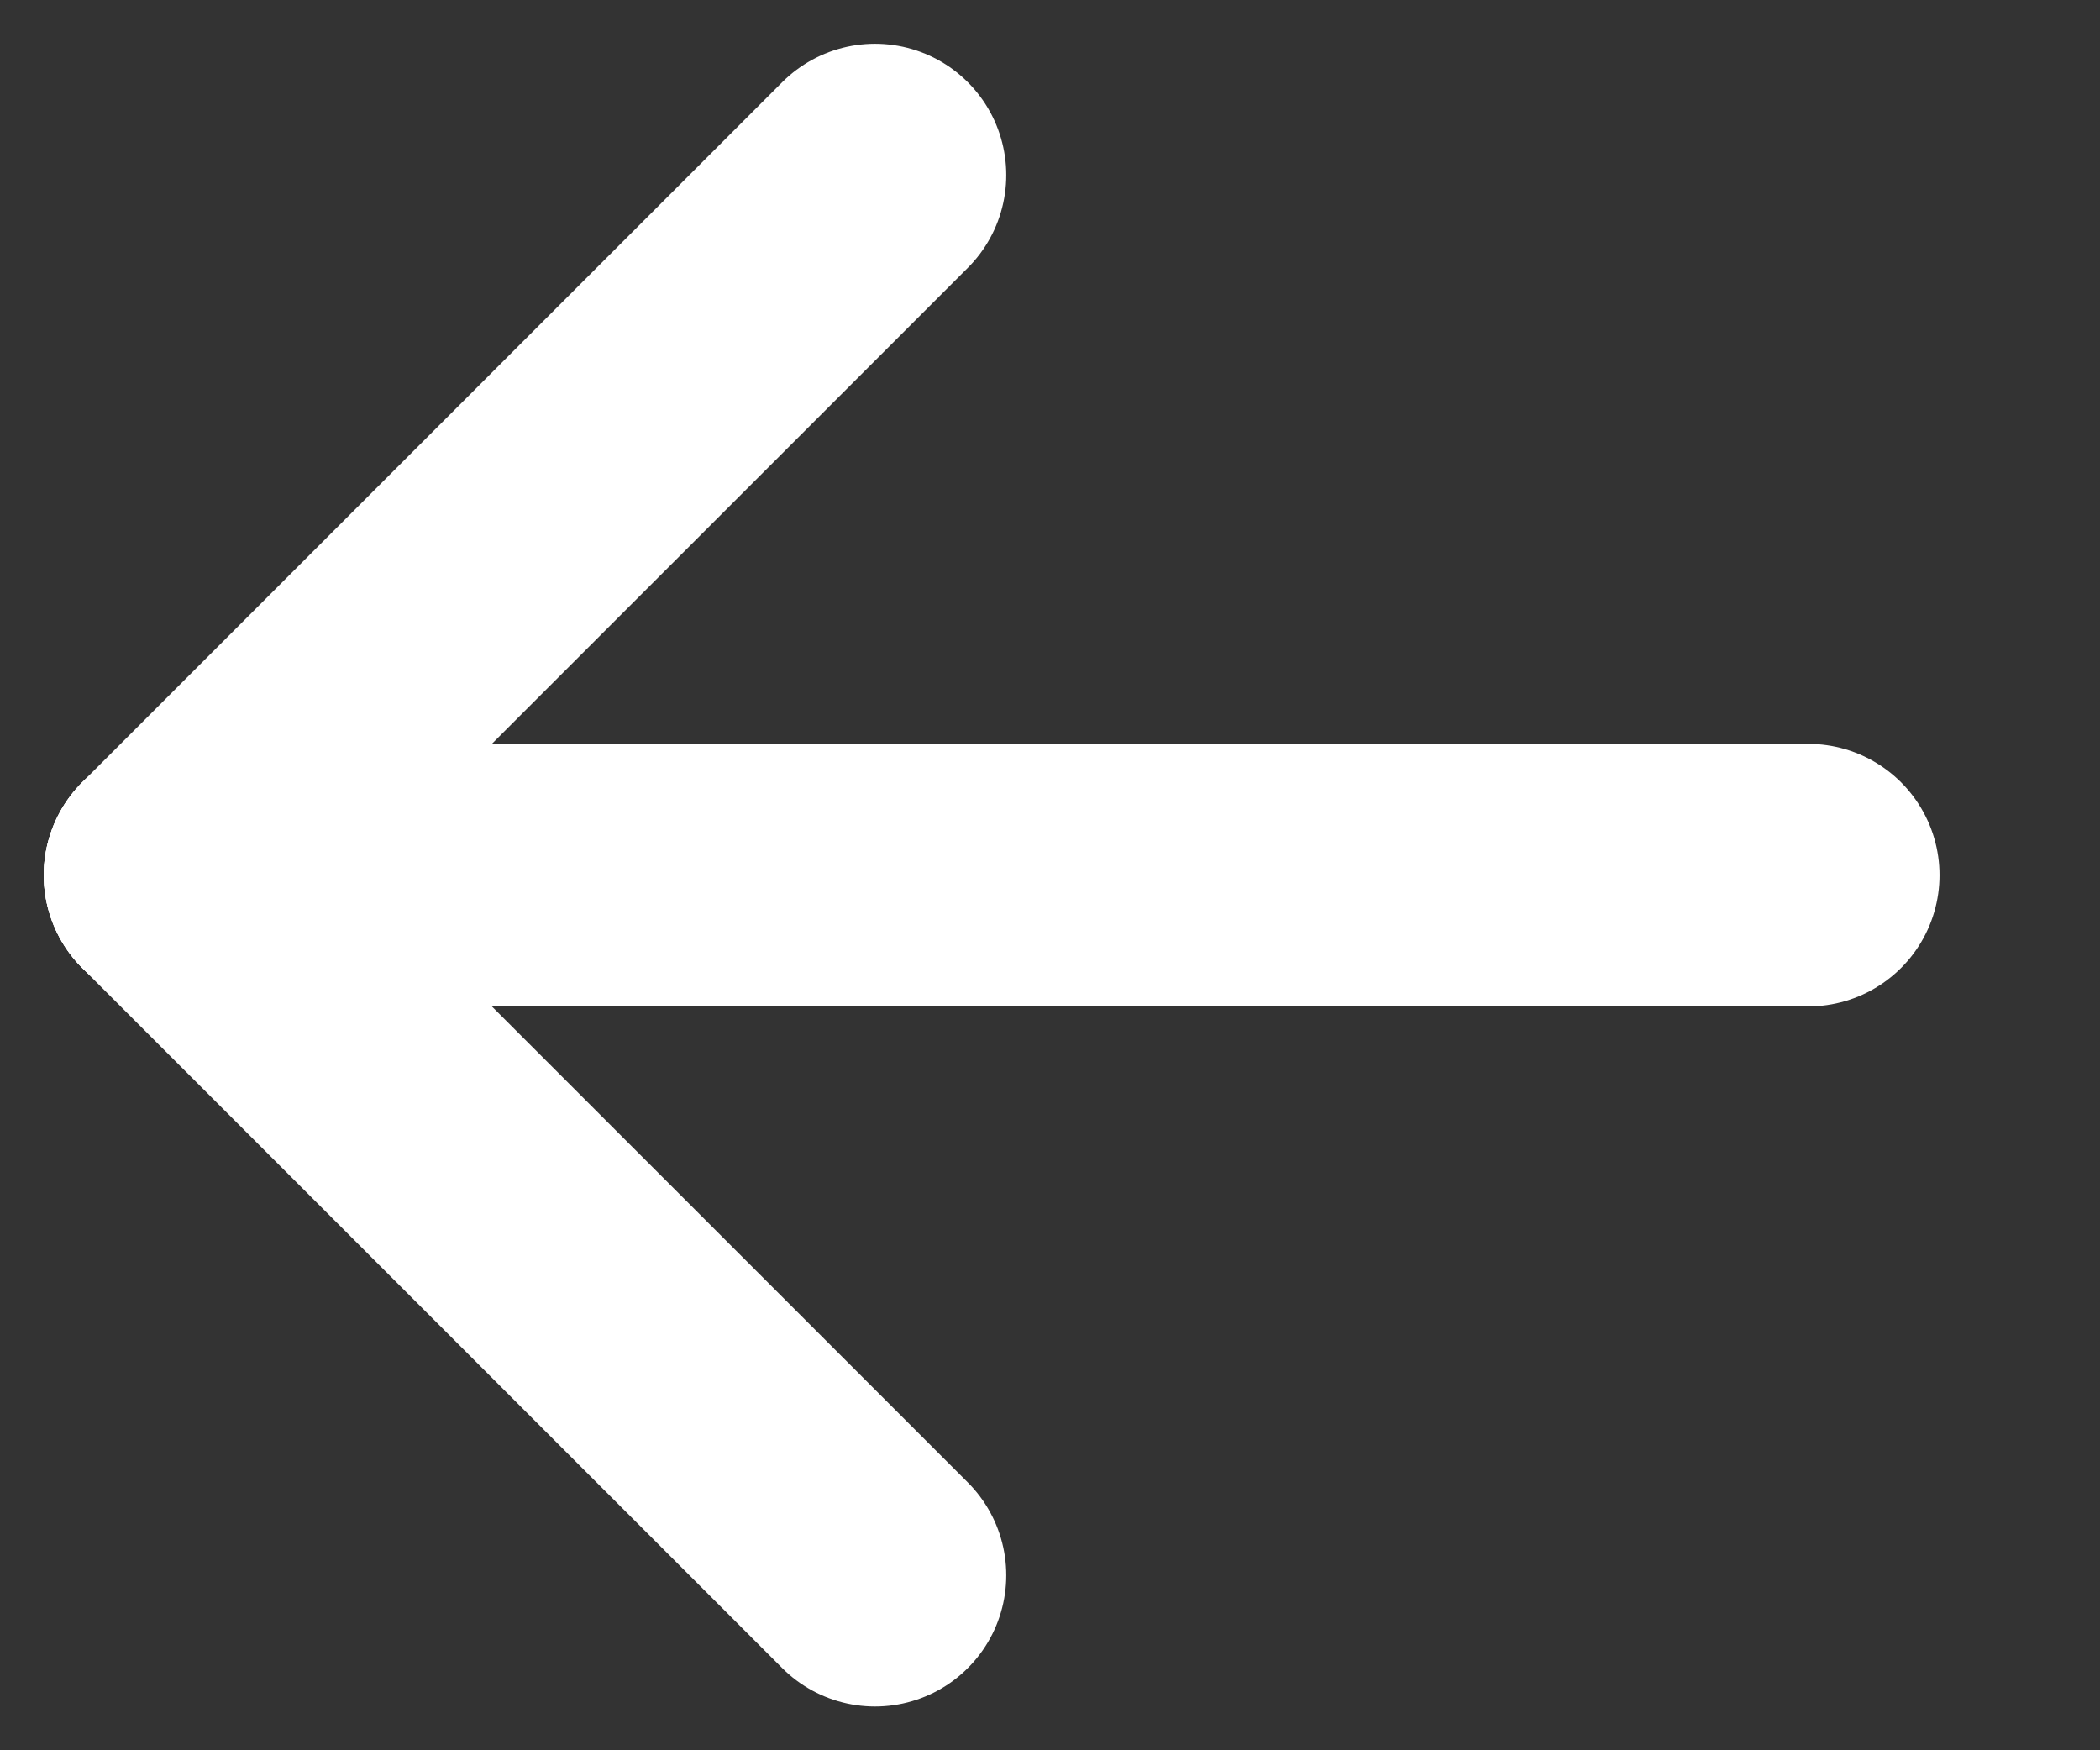
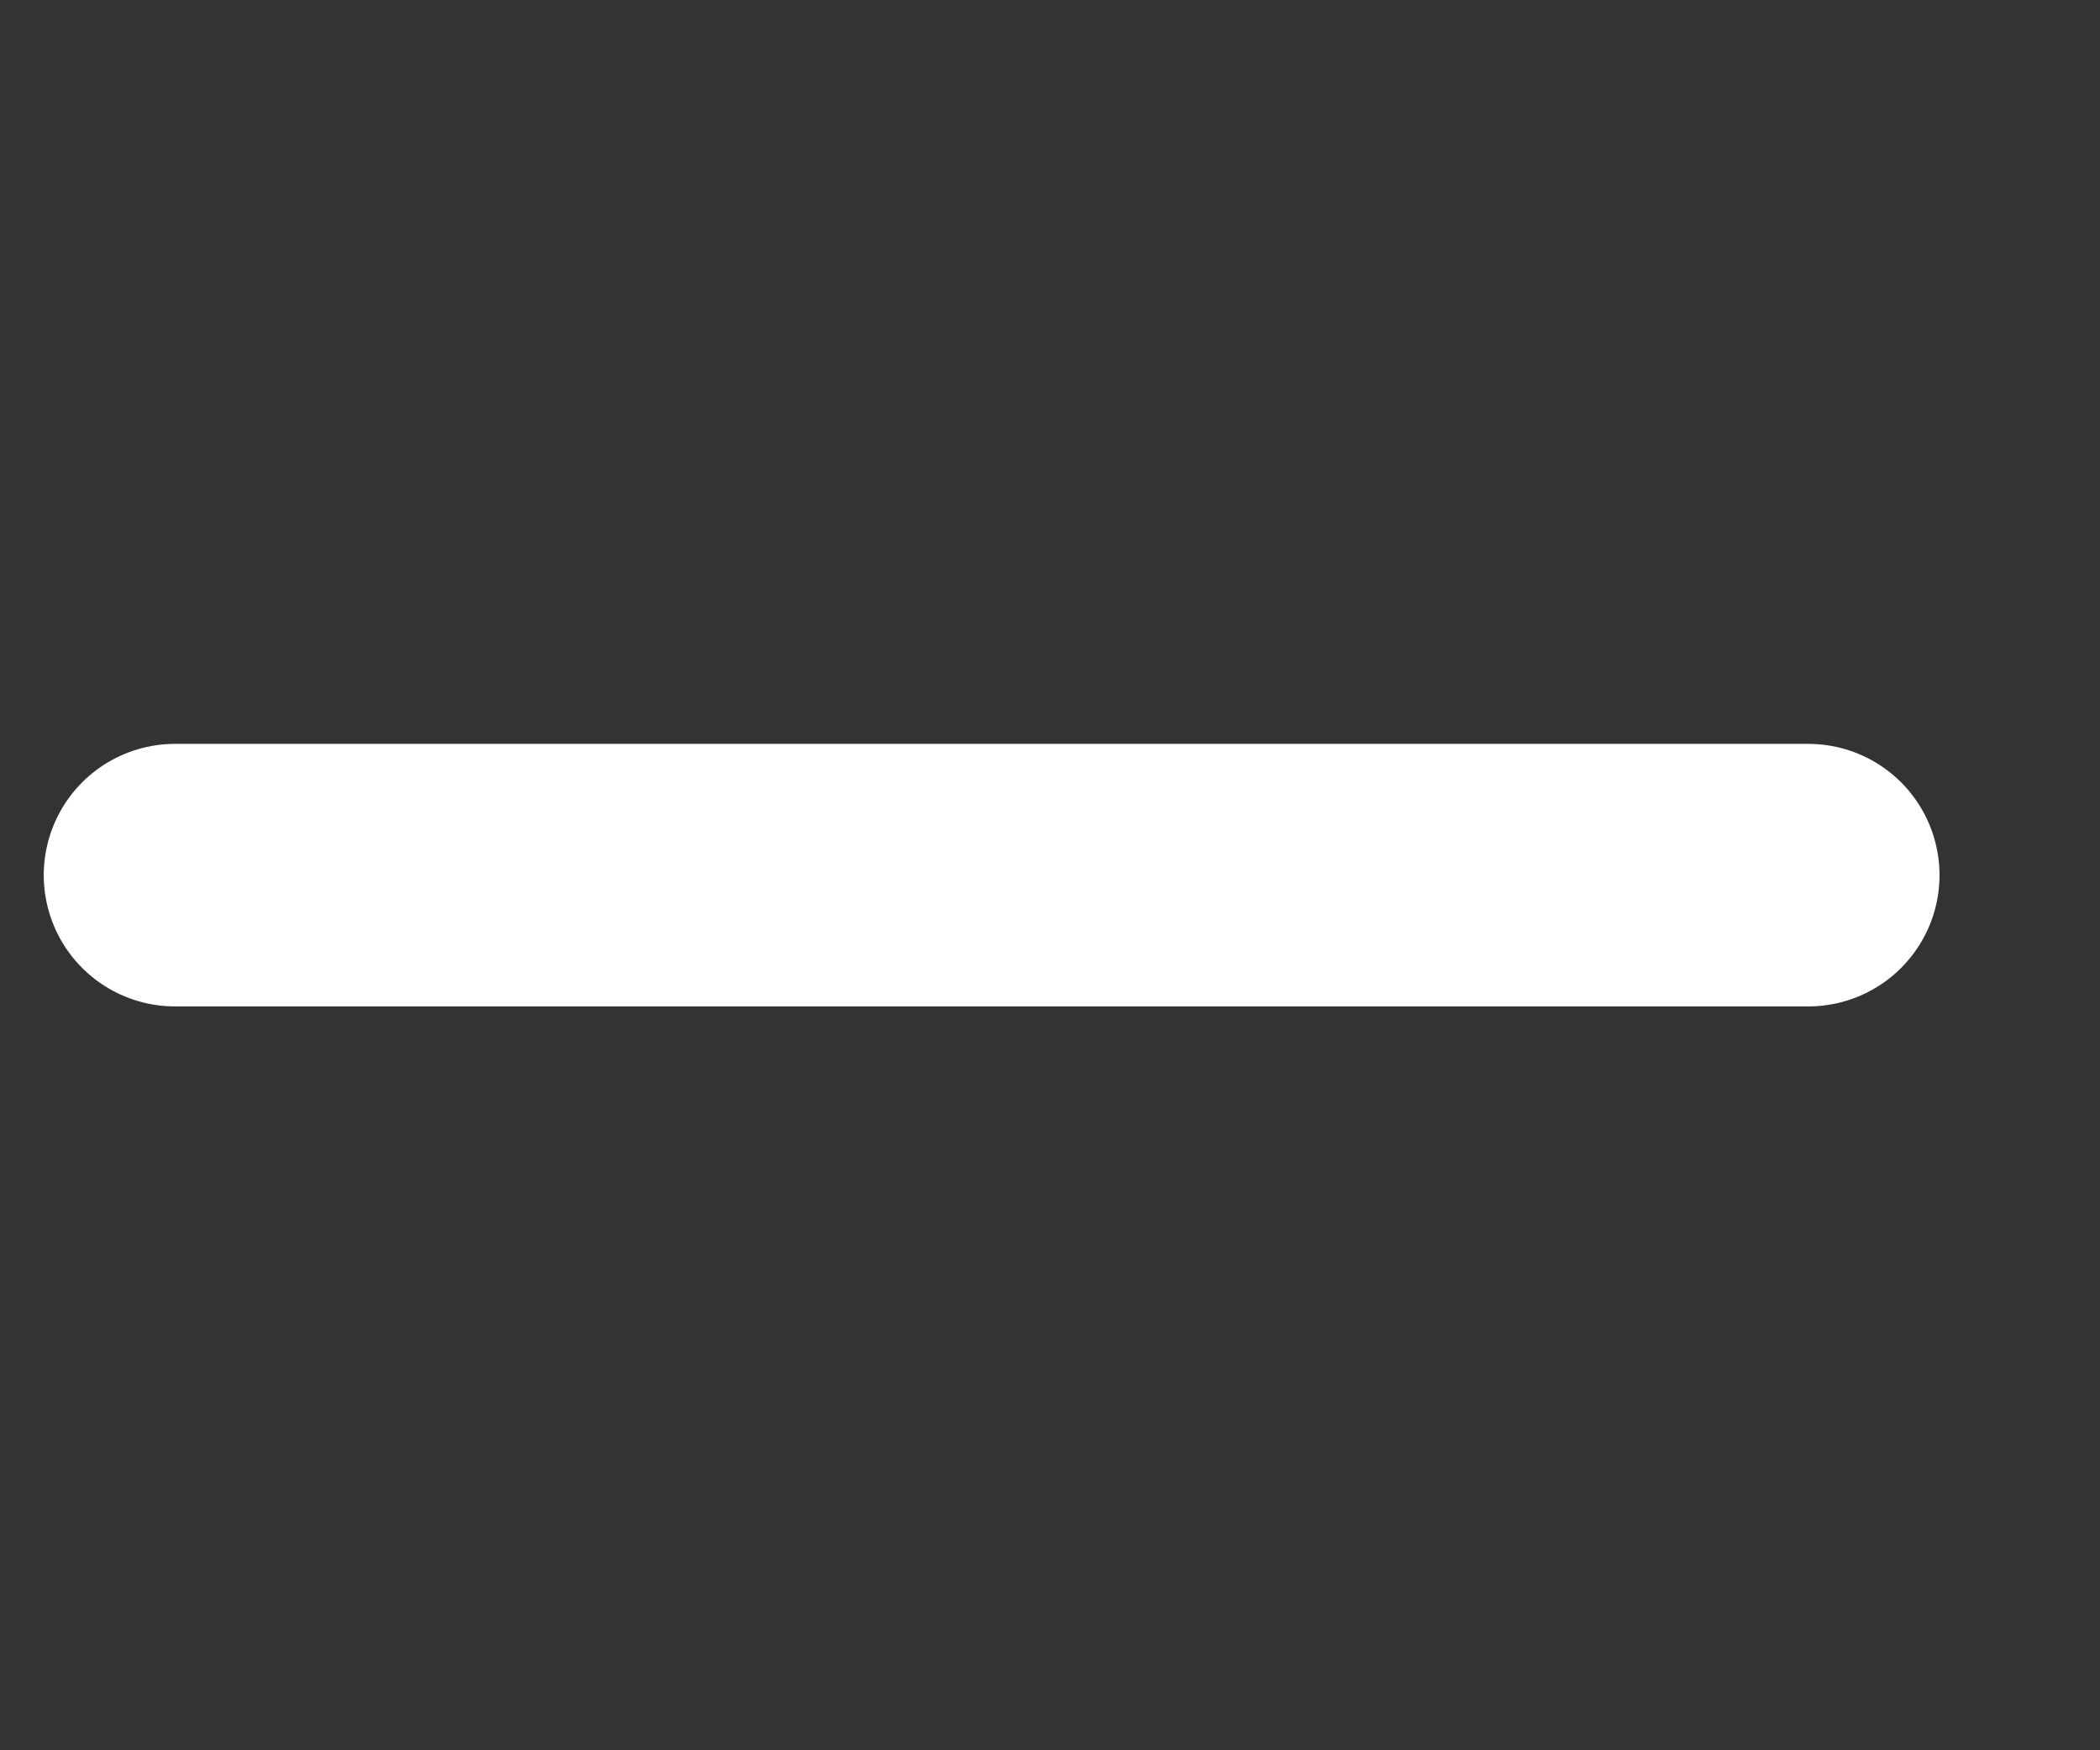
<svg xmlns="http://www.w3.org/2000/svg" width="12" height="10" viewBox="0 0 12 10" fill="none">
  <rect x="0" y="0" width="12" height="10" fill="#333333" stroke="none" />
  <path d="M1 5H10.333" stroke="white" stroke-width="1.5" stroke-linecap="round" stroke-linejoin="round" />
-   <path d="M1 5L5 9" stroke="white" stroke-width="1.5" stroke-linecap="round" stroke-linejoin="round" />
-   <path d="M1 5L5 1" stroke="white" stroke-width="1.5" stroke-linecap="round" stroke-linejoin="round" />
</svg>